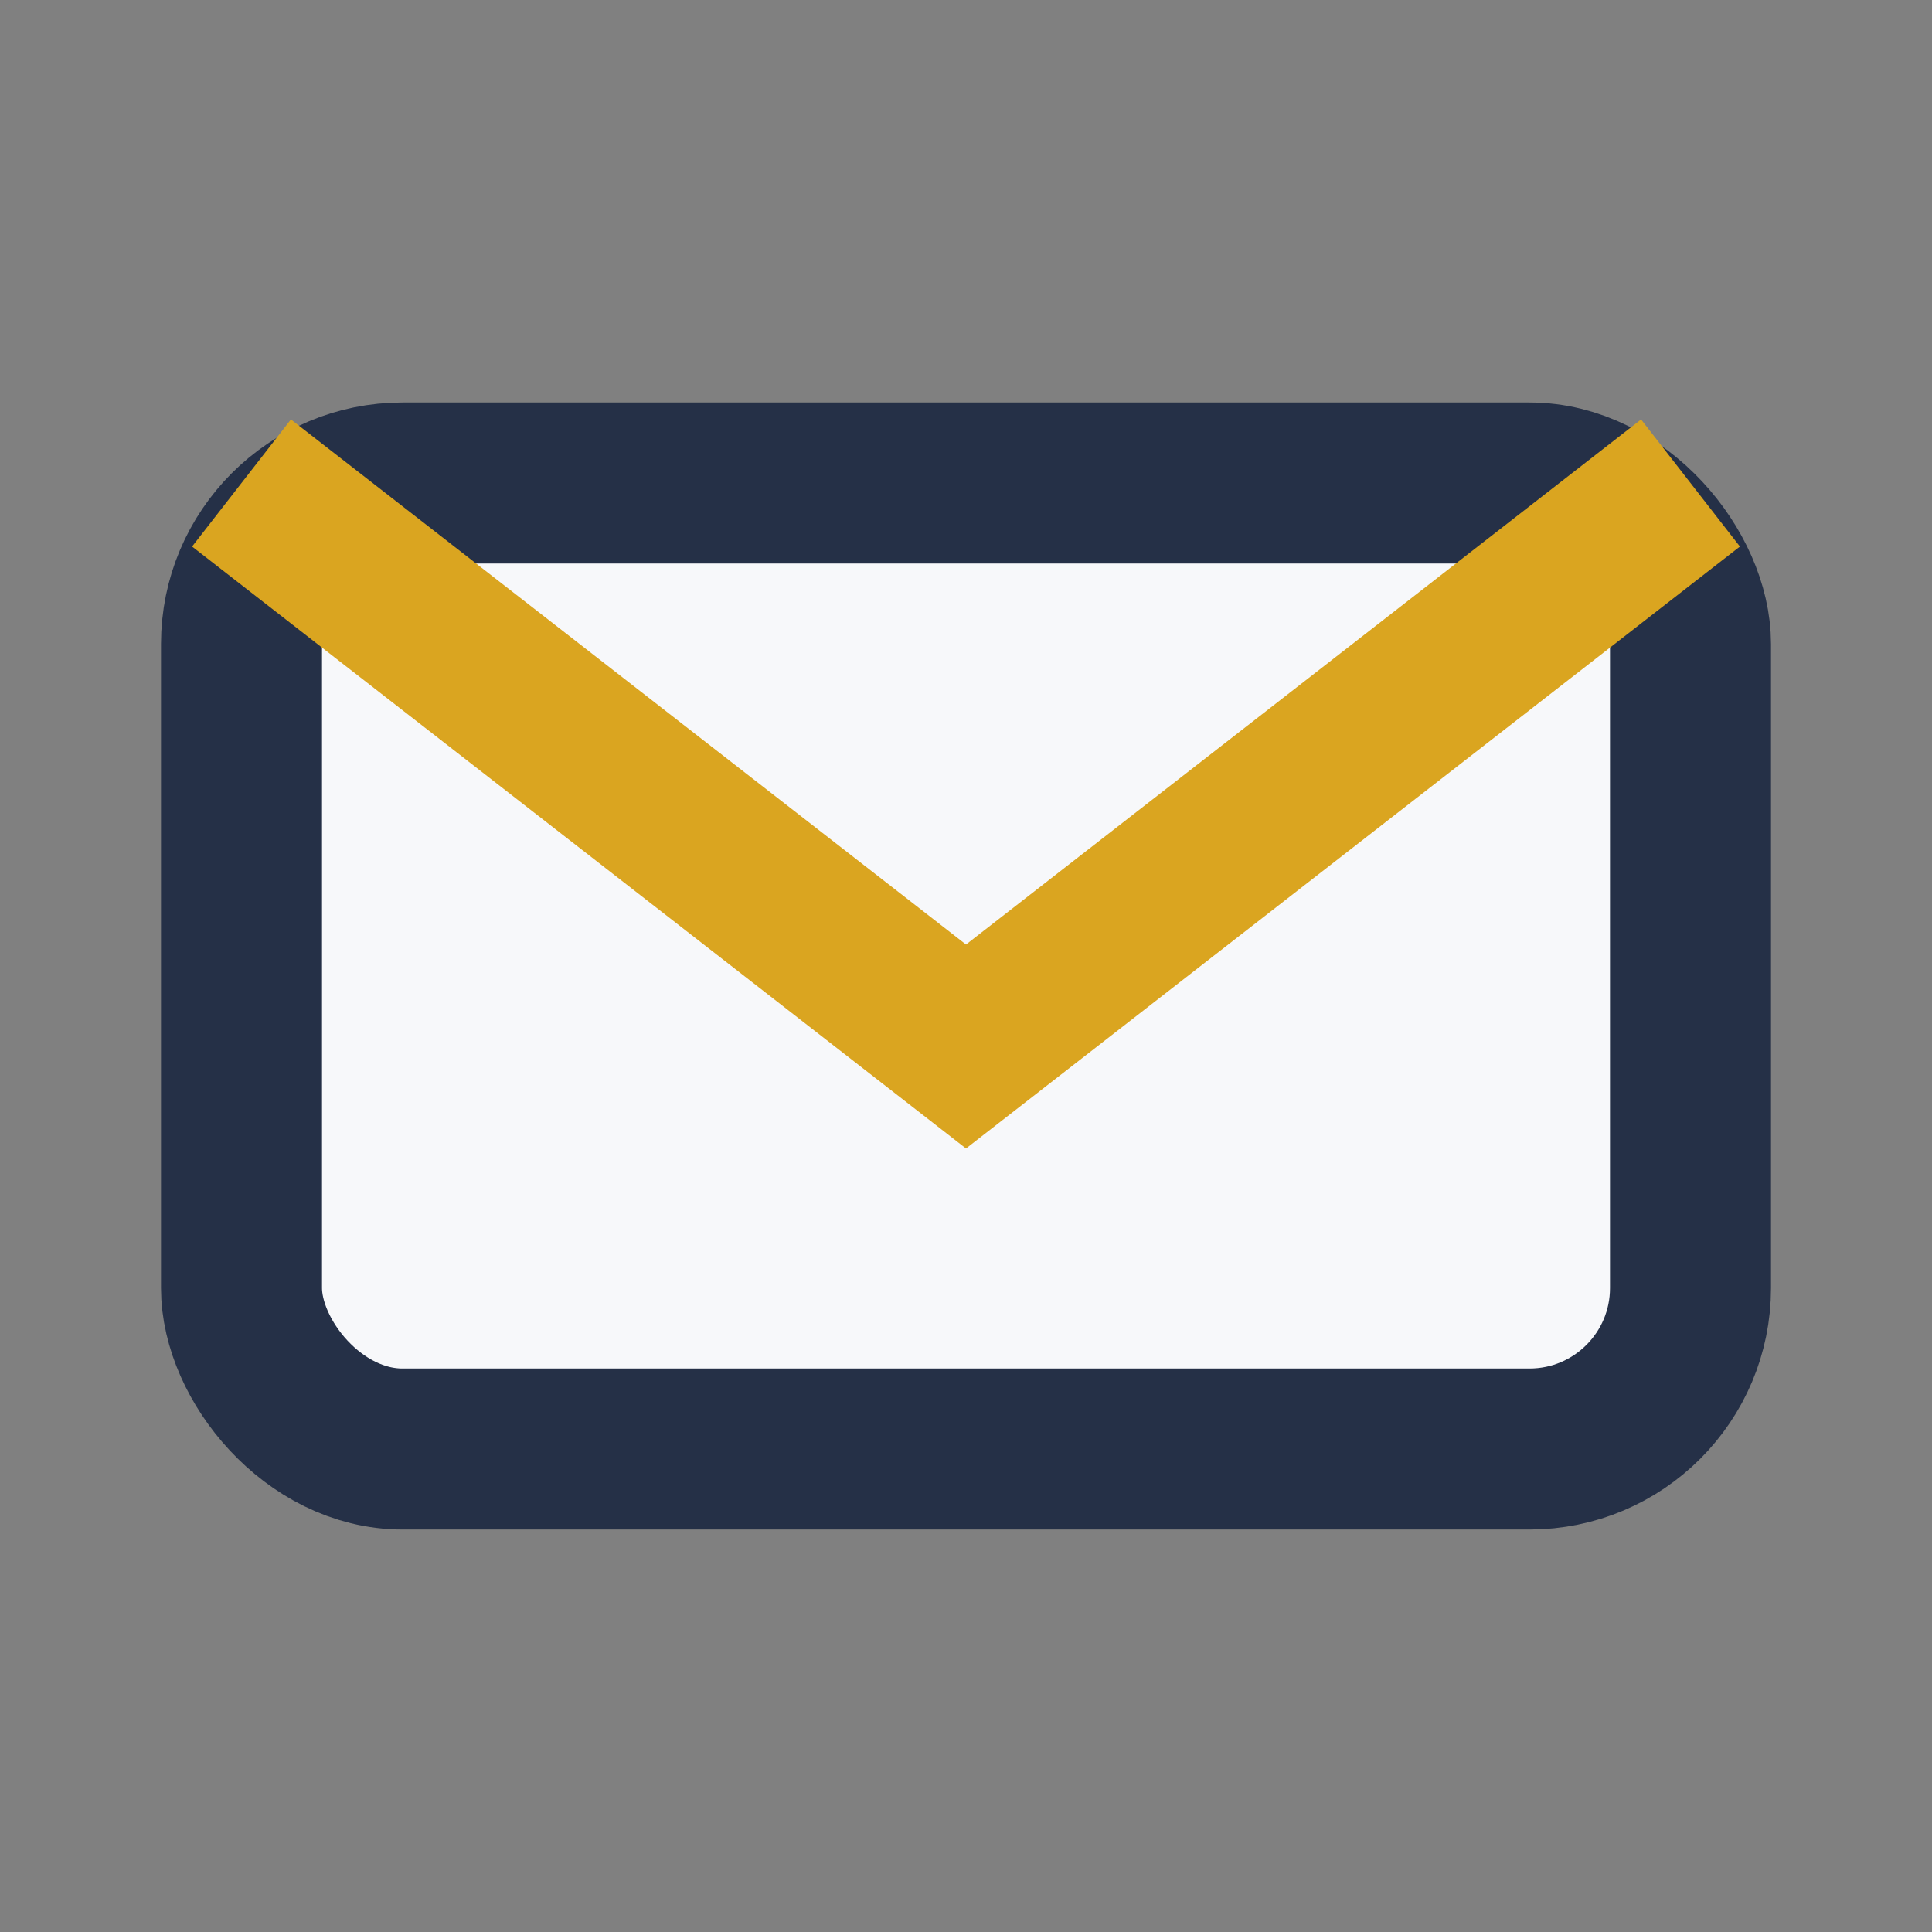
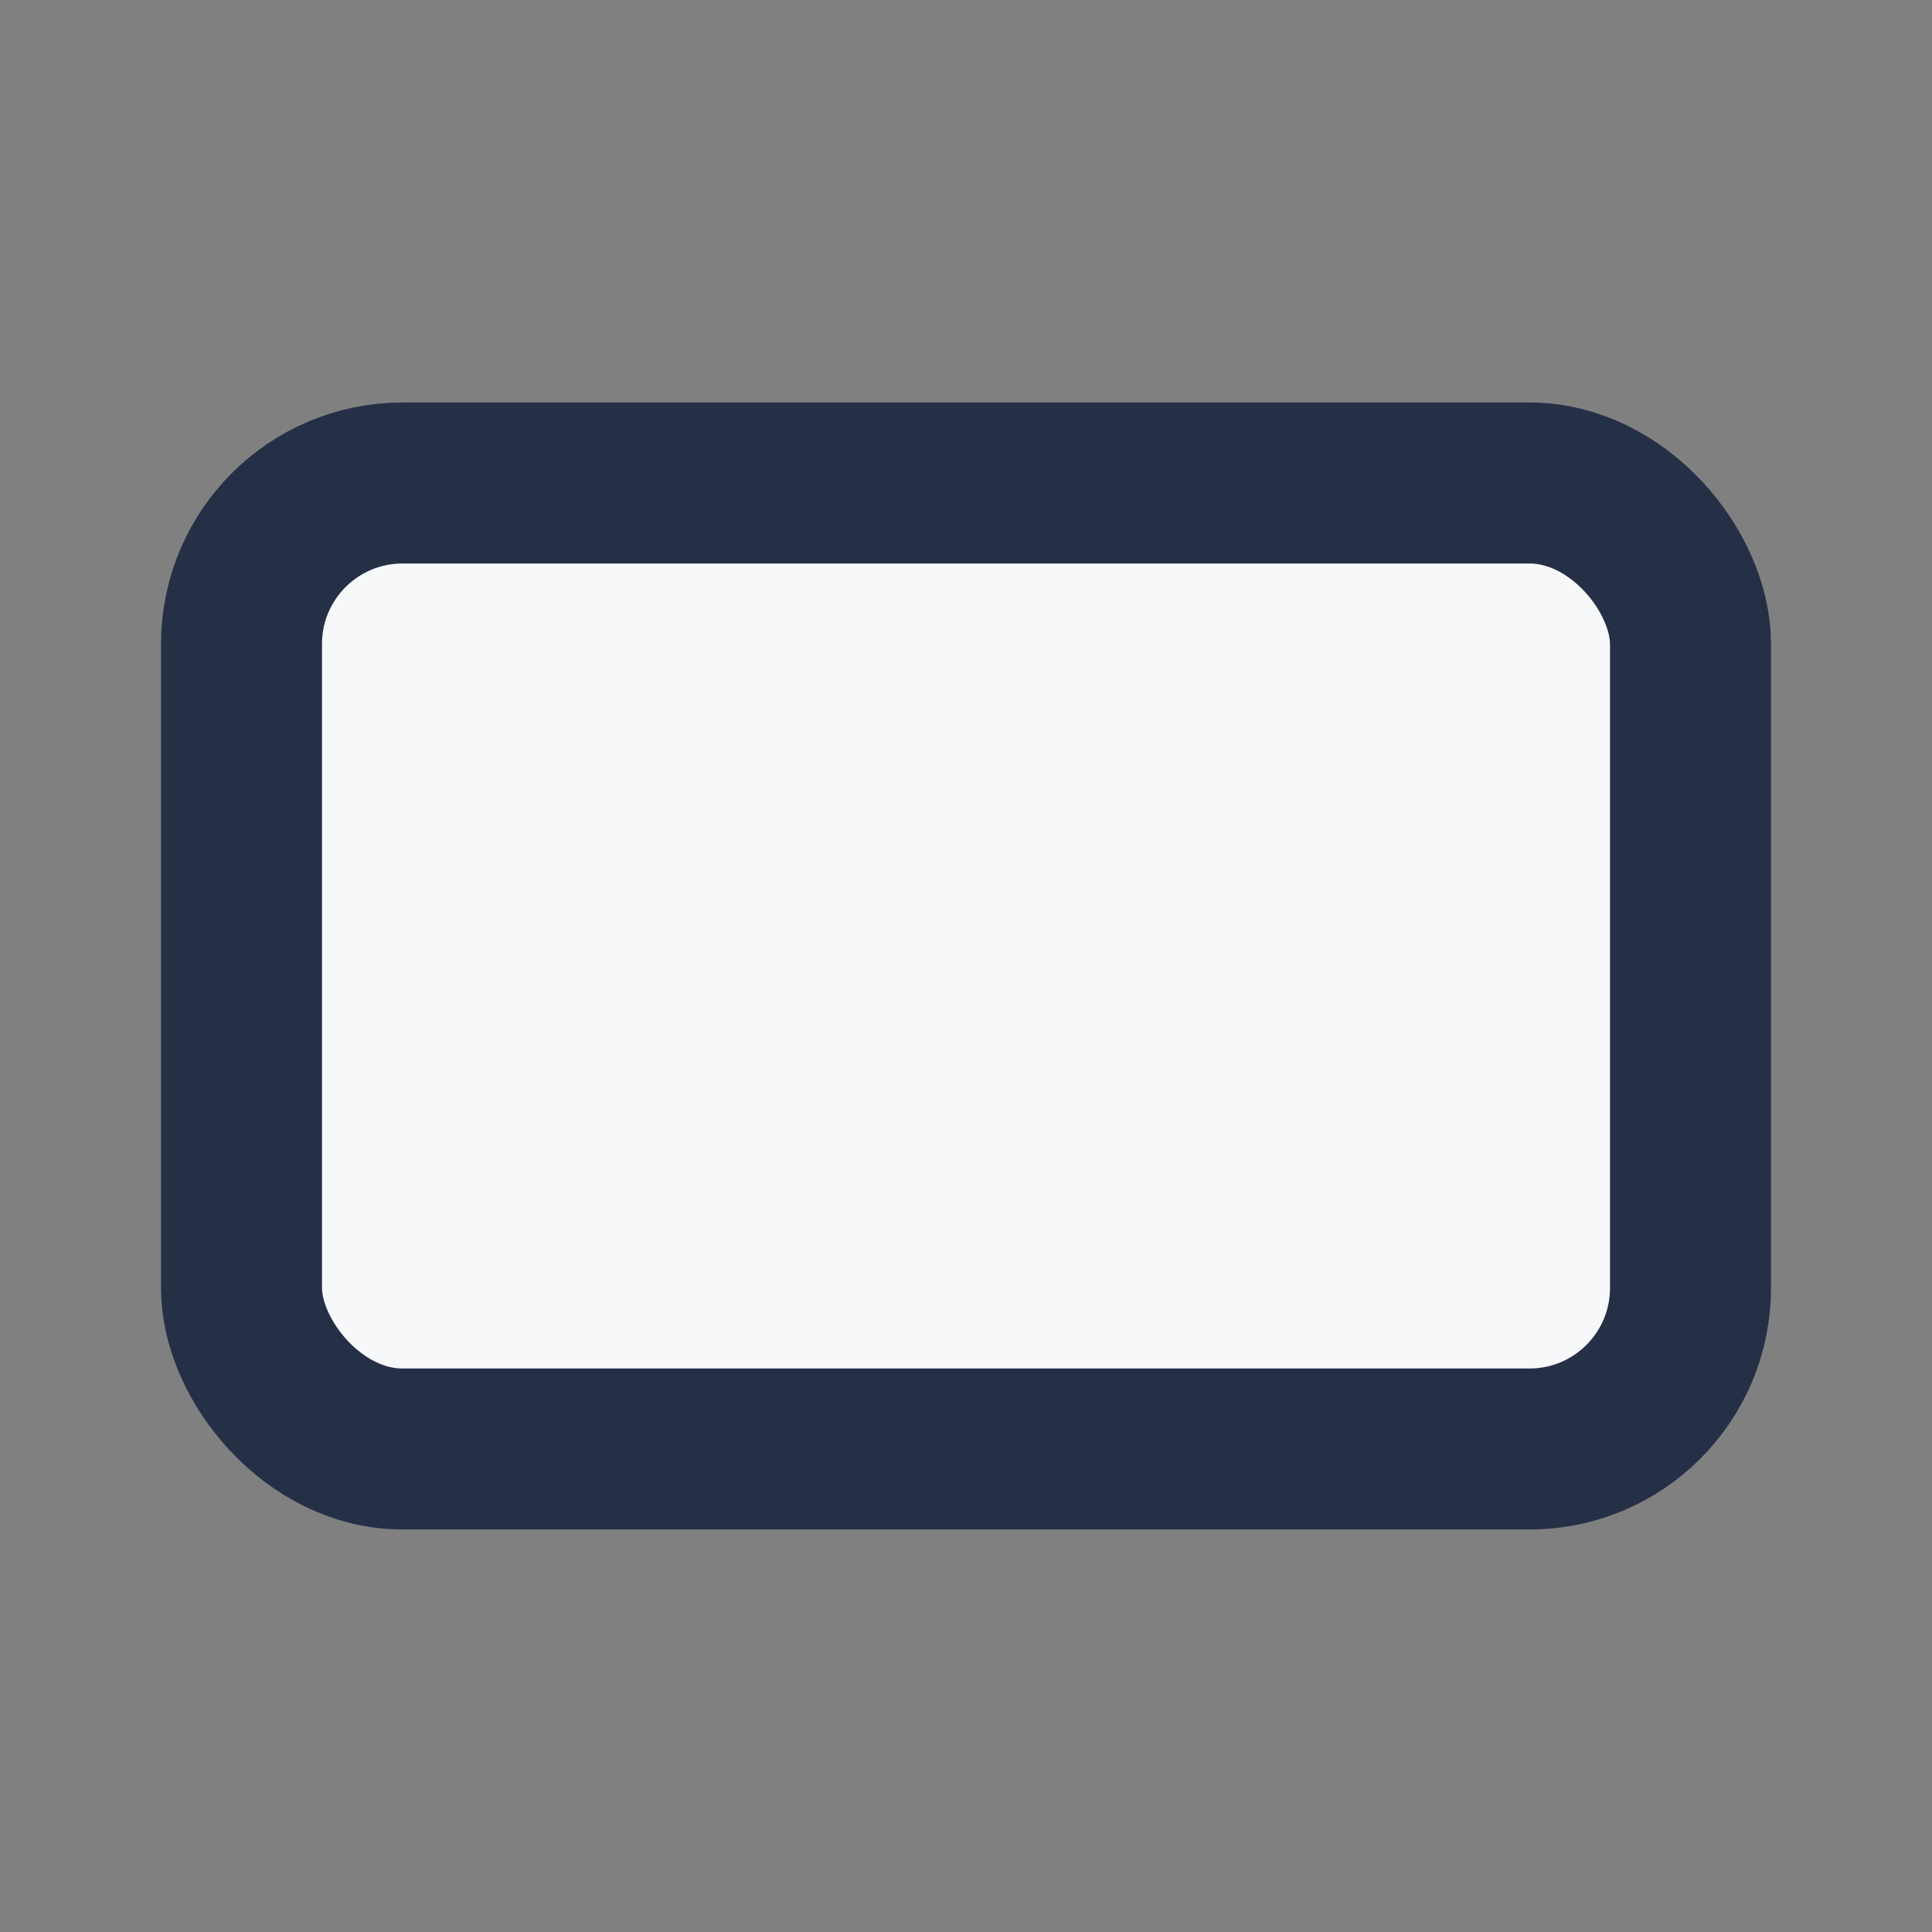
<svg xmlns="http://www.w3.org/2000/svg" width="24" height="24" viewBox="0 0 24 24">
  <rect x="0" y="0" width="24" height="24" fill="#808080" stroke="none" />
-   <rect width="24" height="24" fill="none" />
  <rect x="3" y="6" width="18" height="12" rx="2" fill="#F7F8FA" stroke="#253047" stroke-width="2" />
-   <path d="M3 6l9 7 9-7" fill="none" stroke="#DAA520" stroke-width="2" />
</svg>